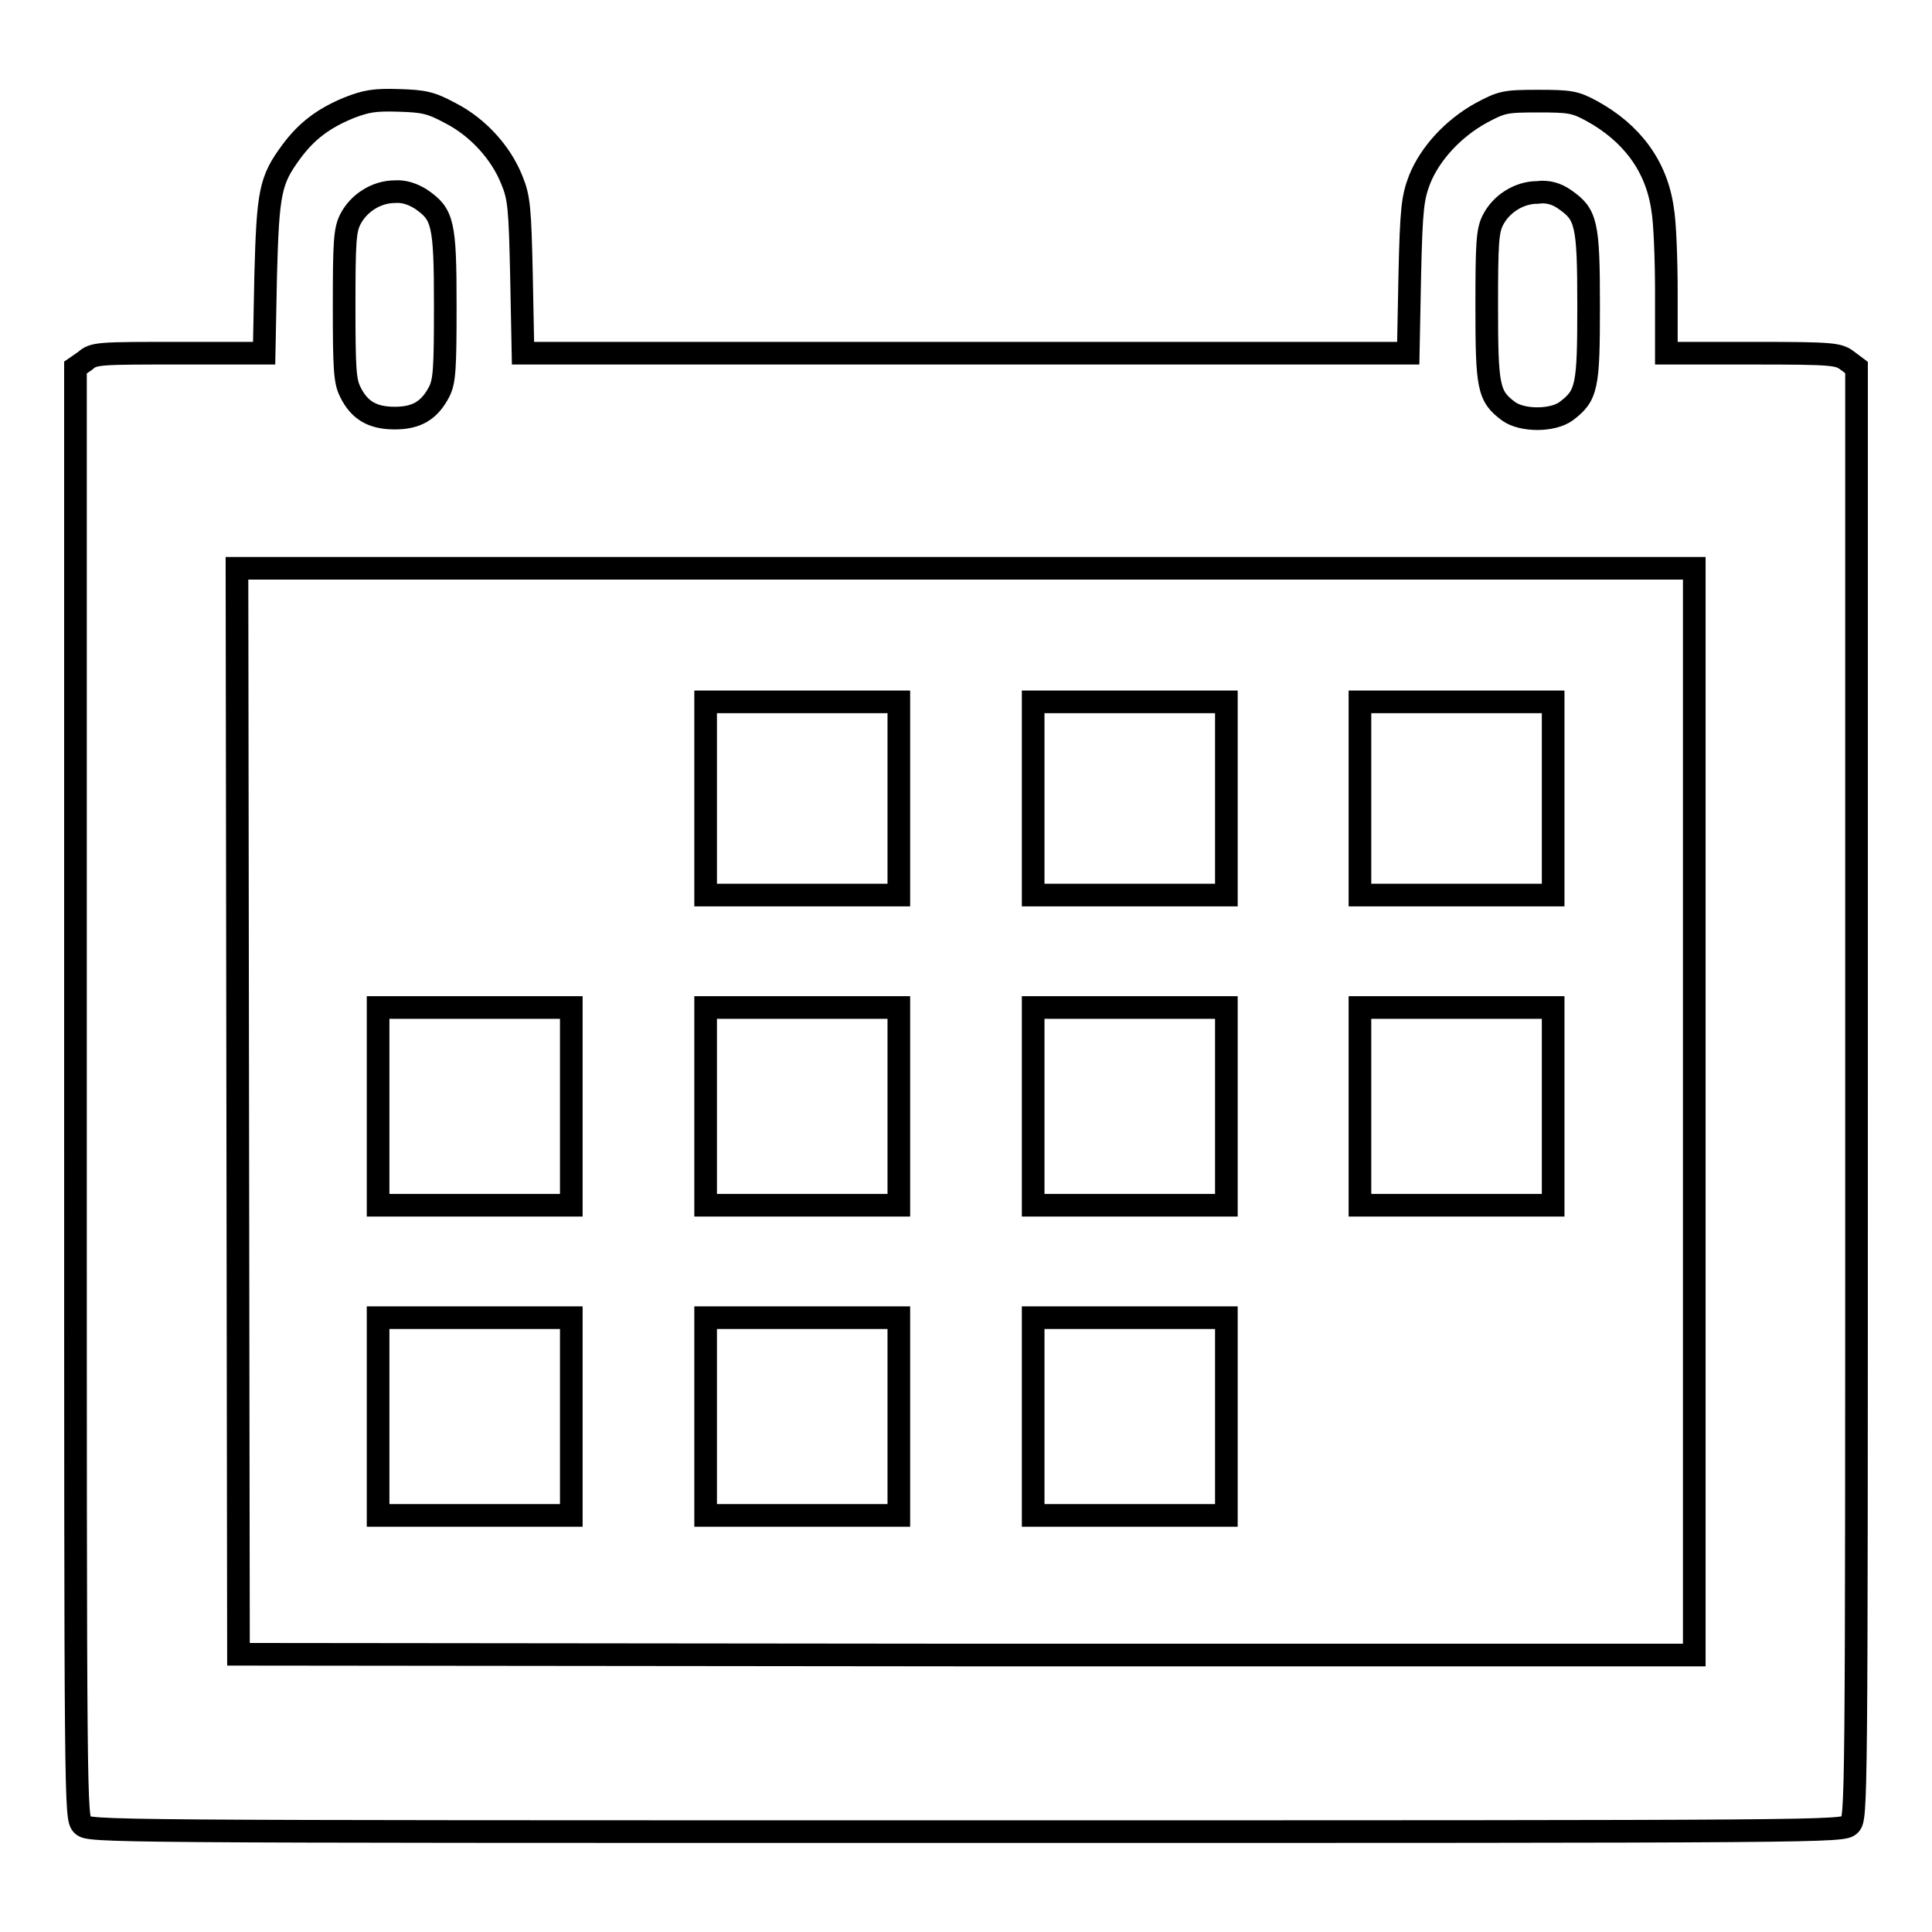
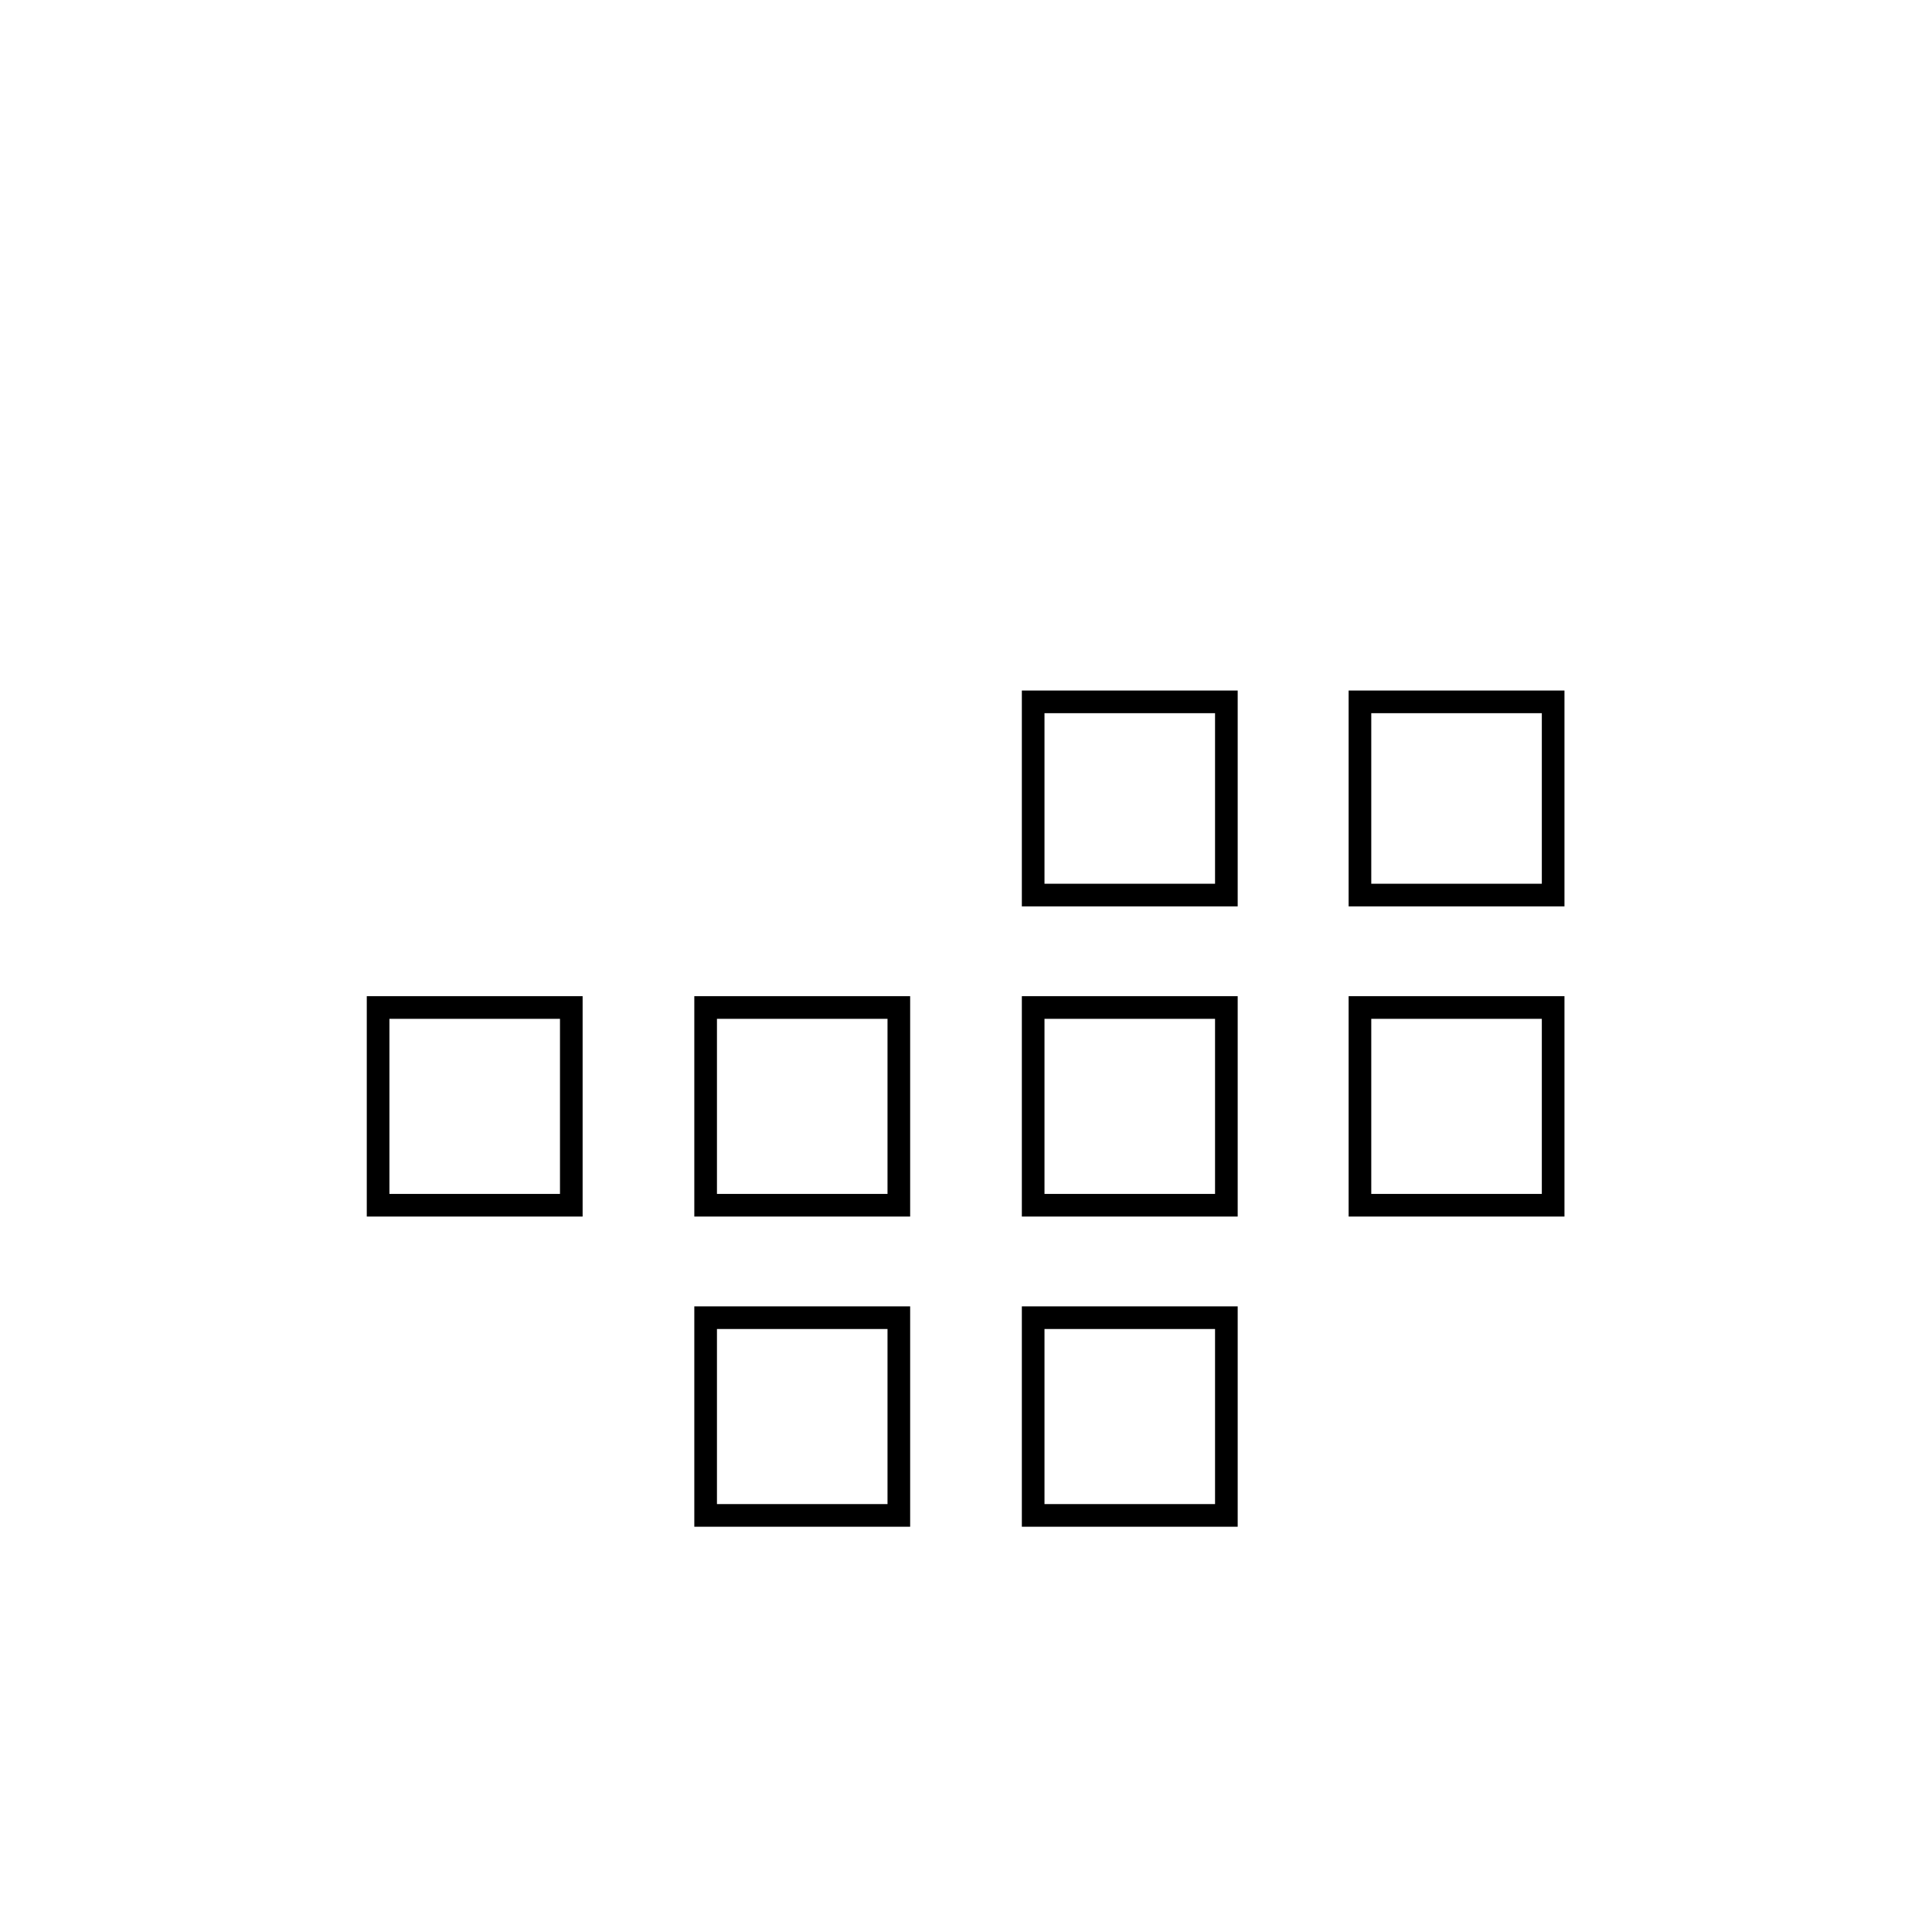
<svg xmlns="http://www.w3.org/2000/svg" version="1.1" x="0px" y="0px" viewBox="0 0 256 256" enable-background="new 0 0 256 256" xml:space="preserve">
  <g>
    <g>
      <g>
-         <path stroke-width="3" fill-opacity="0" stroke="#000000" d="M46.2,14.3c-3.4,1.4-5.6,3.1-7.6,5.8c-2.8,3.8-3.1,5.3-3.4,16.5L35,46.8H23.8c-10.7,0-11.4,0-12.5,1L10,48.7v96.1c0,95.4,0,96,0.9,97c0.9,0.9,1.5,0.9,117.1,0.9s116.1,0,117.1-0.9c0.9-0.9,0.9-1.5,0.9-97V48.7l-1.2-0.9c-1.2-0.9-1.8-1-12.6-1h-11.4v-8.1c0-4.4-0.2-9.4-0.5-11c-0.8-5.7-4.1-10.1-9.4-13c-2.2-1.2-2.9-1.3-7.1-1.3c-4.4,0-4.8,0.1-7.6,1.6c-3.6,2-6.7,5.3-8.1,8.8c-0.9,2.4-1.1,3.7-1.3,12.8l-0.2,10.2H128H69.3l-0.2-10.2c-0.2-9-0.3-10.4-1.3-12.8c-1.4-3.5-4.4-6.9-8.1-8.8c-2.6-1.4-3.5-1.6-6.9-1.7C49.6,13.2,48.5,13.4,46.2,14.3z M55.8,26.4c2.9,2,3.2,3.1,3.2,14.1c0,8.4-0.1,10-0.8,11.4c-1.3,2.5-3,3.5-5.9,3.5c-2.9,0-4.7-1-5.9-3.5c-0.7-1.4-0.8-3-0.8-11.4c0-8.4,0.1-10,0.8-11.4c1.1-2.2,3.5-3.7,5.9-3.7C53.5,25.3,54.7,25.7,55.8,26.4z M207.3,26.4c2.9,2,3.2,3.1,3.2,14.1c0,10.8-0.2,11.9-3,14c-1.8,1.3-5.8,1.3-7.6,0c-2.7-2-2.9-3.2-2.9-13.9c0-8.4,0.1-10,0.8-11.4c1.1-2.2,3.5-3.7,5.9-3.7C205.1,25.3,206.3,25.7,207.3,26.4z M224.5,147.3v72l-96.5,0l-96.4-0.1l-0.1-72l-0.1-71.9H128h96.5V147.3z" />
-         <path stroke-width="3" fill-opacity="0" stroke="#000000" d="M93.5,105.8v12.8h12.8h12.8v-12.8V93h-12.8H93.5V105.8L93.5,105.8z" />
        <path stroke-width="3" fill-opacity="0" stroke="#000000" d="M136.9,105.8v12.8h12.8h12.8v-12.8V93h-12.8h-12.8V105.8z" />
        <path stroke-width="3" fill-opacity="0" stroke="#000000" d="M180.2,105.8v12.8h12.8h12.8v-12.8V93h-12.8h-12.8V105.8z" />
        <path stroke-width="3" fill-opacity="0" stroke="#000000" d="M50.1,146.6v13.1h12.8h12.8v-13.1v-13.1H62.9H50.1V146.6L50.1,146.6z" />
        <path stroke-width="3" fill-opacity="0" stroke="#000000" d="M93.5,146.6v13.1h12.8h12.8v-13.1v-13.1h-12.8H93.5V146.6L93.5,146.6z" />
        <path stroke-width="3" fill-opacity="0" stroke="#000000" d="M136.9,146.6v13.1h12.8h12.8v-13.1v-13.1h-12.8h-12.8V146.6z" />
        <path stroke-width="3" fill-opacity="0" stroke="#000000" d="M180.2,146.6v13.1h12.8h12.8v-13.1v-13.1h-12.8h-12.8V146.6z" />
-         <path stroke-width="3" fill-opacity="0" stroke="#000000" d="M50.1,187.7v13.1h12.8h12.8v-13.1v-13.1H62.9H50.1V187.7L50.1,187.7z" />
        <path stroke-width="3" fill-opacity="0" stroke="#000000" d="M93.5,187.7v13.1h12.8h12.8v-13.1v-13.1h-12.8H93.5V187.7L93.5,187.7z" />
        <path stroke-width="3" fill-opacity="0" stroke="#000000" d="M136.9,187.7v13.1h12.8h12.8v-13.1v-13.1h-12.8h-12.8V187.7z" />
      </g>
    </g>
  </g>
</svg>